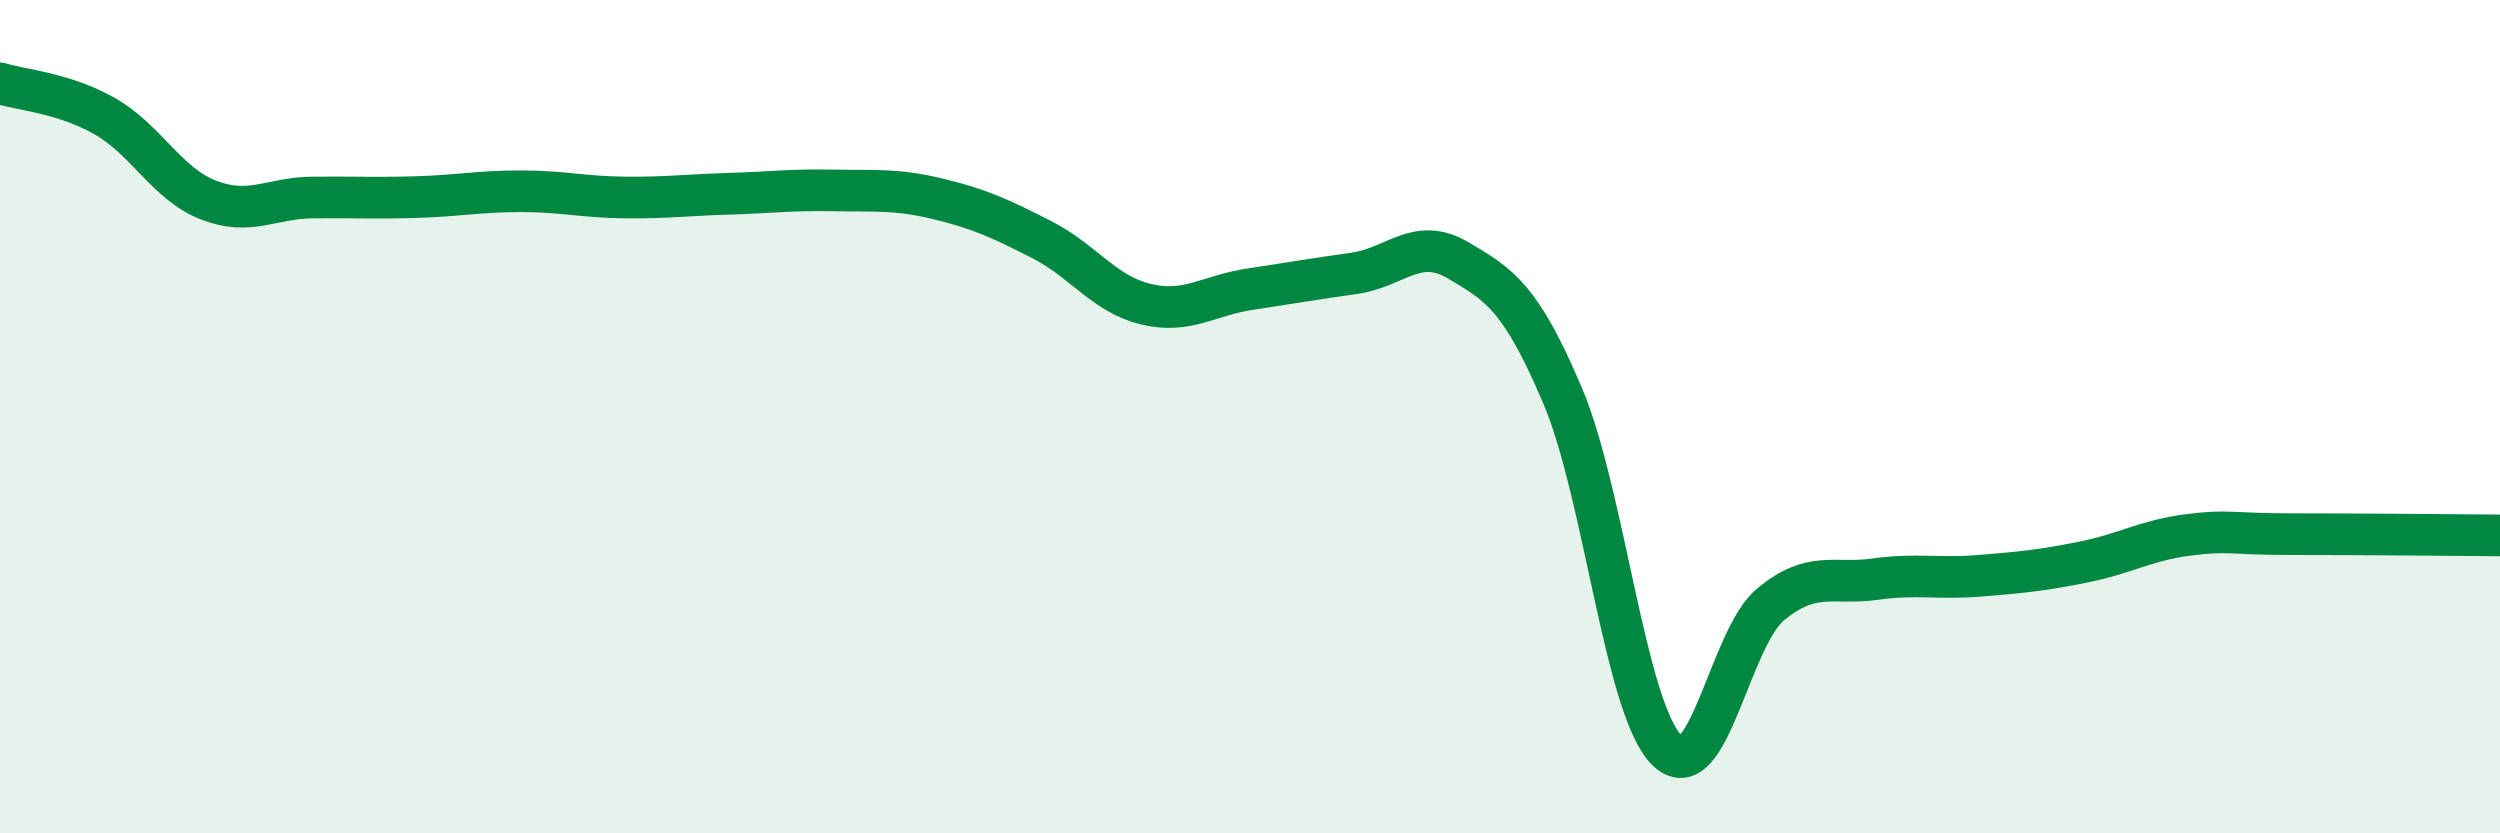
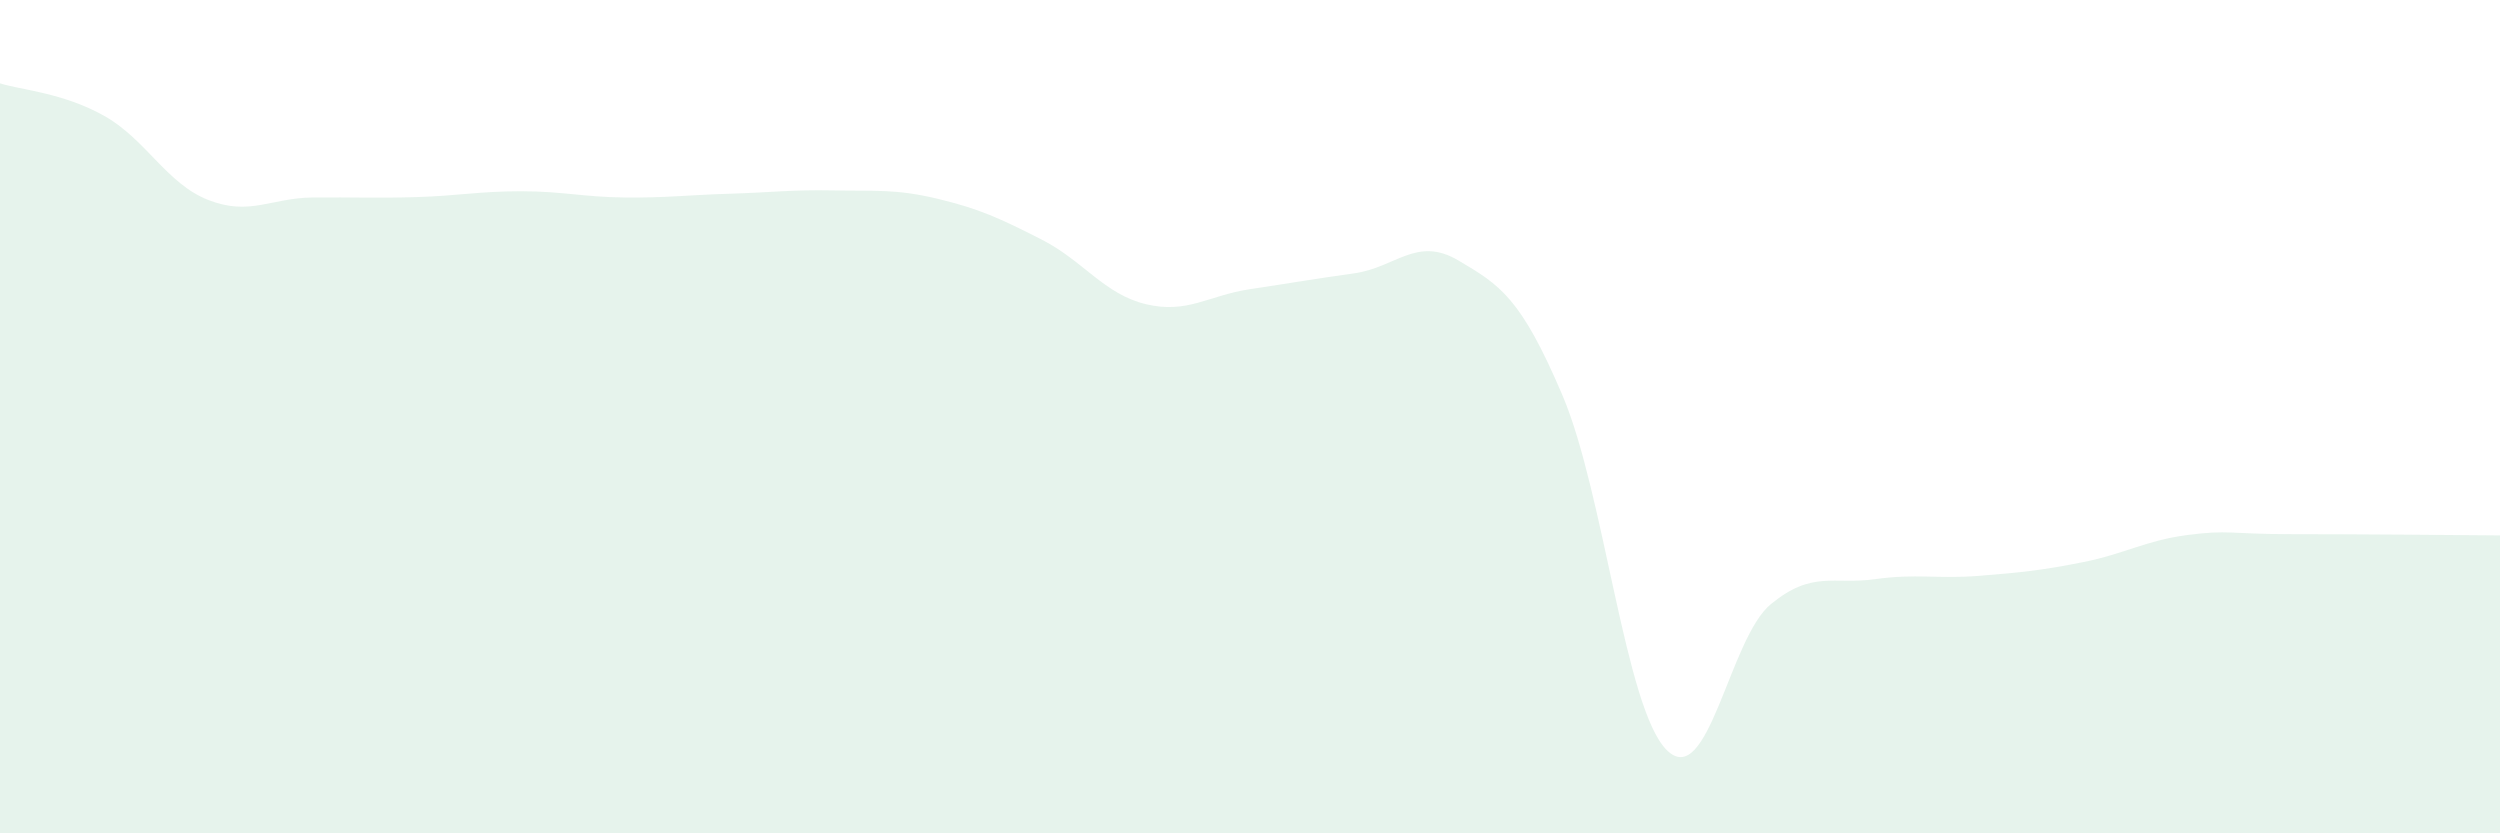
<svg xmlns="http://www.w3.org/2000/svg" width="60" height="20" viewBox="0 0 60 20">
  <path d="M 0,2 C 0.5,2.16 1.5,2.22 2.5,2.78 C 3.5,3.34 4,4.41 5,4.8 C 6,5.19 6.5,4.75 7.5,4.74 C 8.5,4.73 9,4.76 10,4.73 C 11,4.7 11.5,4.59 12.5,4.59 C 13.5,4.59 14,4.73 15,4.74 C 16,4.75 16.5,4.68 17.5,4.65 C 18.5,4.62 19,4.55 20,4.57 C 21,4.59 21.5,4.53 22.5,4.77 C 23.5,5.01 24,5.24 25,5.75 C 26,6.26 26.5,7.06 27.5,7.3 C 28.5,7.54 29,7.09 30,6.94 C 31,6.79 31.5,6.7 32.5,6.56 C 33.5,6.42 34,5.66 35,6.25 C 36,6.84 36.5,7.14 37.5,9.49 C 38.5,11.84 39,17 40,18 C 41,19 41.5,15.32 42.5,14.5 C 43.5,13.68 44,14.04 45,13.9 C 46,13.76 46.5,13.9 47.5,13.82 C 48.5,13.74 49,13.69 50,13.49 C 51,13.29 51.5,12.97 52.5,12.84 C 53.5,12.71 53.5,12.82 55,12.82 C 56.5,12.82 59,12.84 60,12.85L60 20L0 20Z" fill="#008740" opacity="0.1" stroke-linecap="round" stroke-linejoin="round" />
-   <path d="M 0,2 C 0.5,2.16 1.5,2.22 2.5,2.78 C 3.5,3.34 4,4.41 5,4.8 C 6,5.19 6.5,4.75 7.5,4.74 C 8.5,4.73 9,4.76 10,4.73 C 11,4.7 11.5,4.59 12.5,4.59 C 13.5,4.59 14,4.73 15,4.74 C 16,4.75 16.5,4.68 17.5,4.65 C 18.5,4.62 19,4.55 20,4.57 C 21,4.59 21.5,4.53 22.5,4.77 C 23.5,5.01 24,5.24 25,5.75 C 26,6.26 26.5,7.06 27.5,7.3 C 28.5,7.54 29,7.09 30,6.94 C 31,6.79 31.5,6.7 32.5,6.56 C 33.5,6.42 34,5.66 35,6.25 C 36,6.84 36.5,7.14 37.5,9.49 C 38.5,11.84 39,17 40,18 C 41,19 41.5,15.32 42.5,14.5 C 43.5,13.68 44,14.04 45,13.9 C 46,13.76 46.5,13.9 47.5,13.82 C 48.5,13.74 49,13.69 50,13.49 C 51,13.29 51.5,12.97 52.5,12.84 C 53.5,12.71 53.5,12.82 55,12.82 C 56.5,12.82 59,12.84 60,12.85" stroke="#008740" stroke-width="1" fill="none" stroke-linecap="round" stroke-linejoin="round" />
</svg>